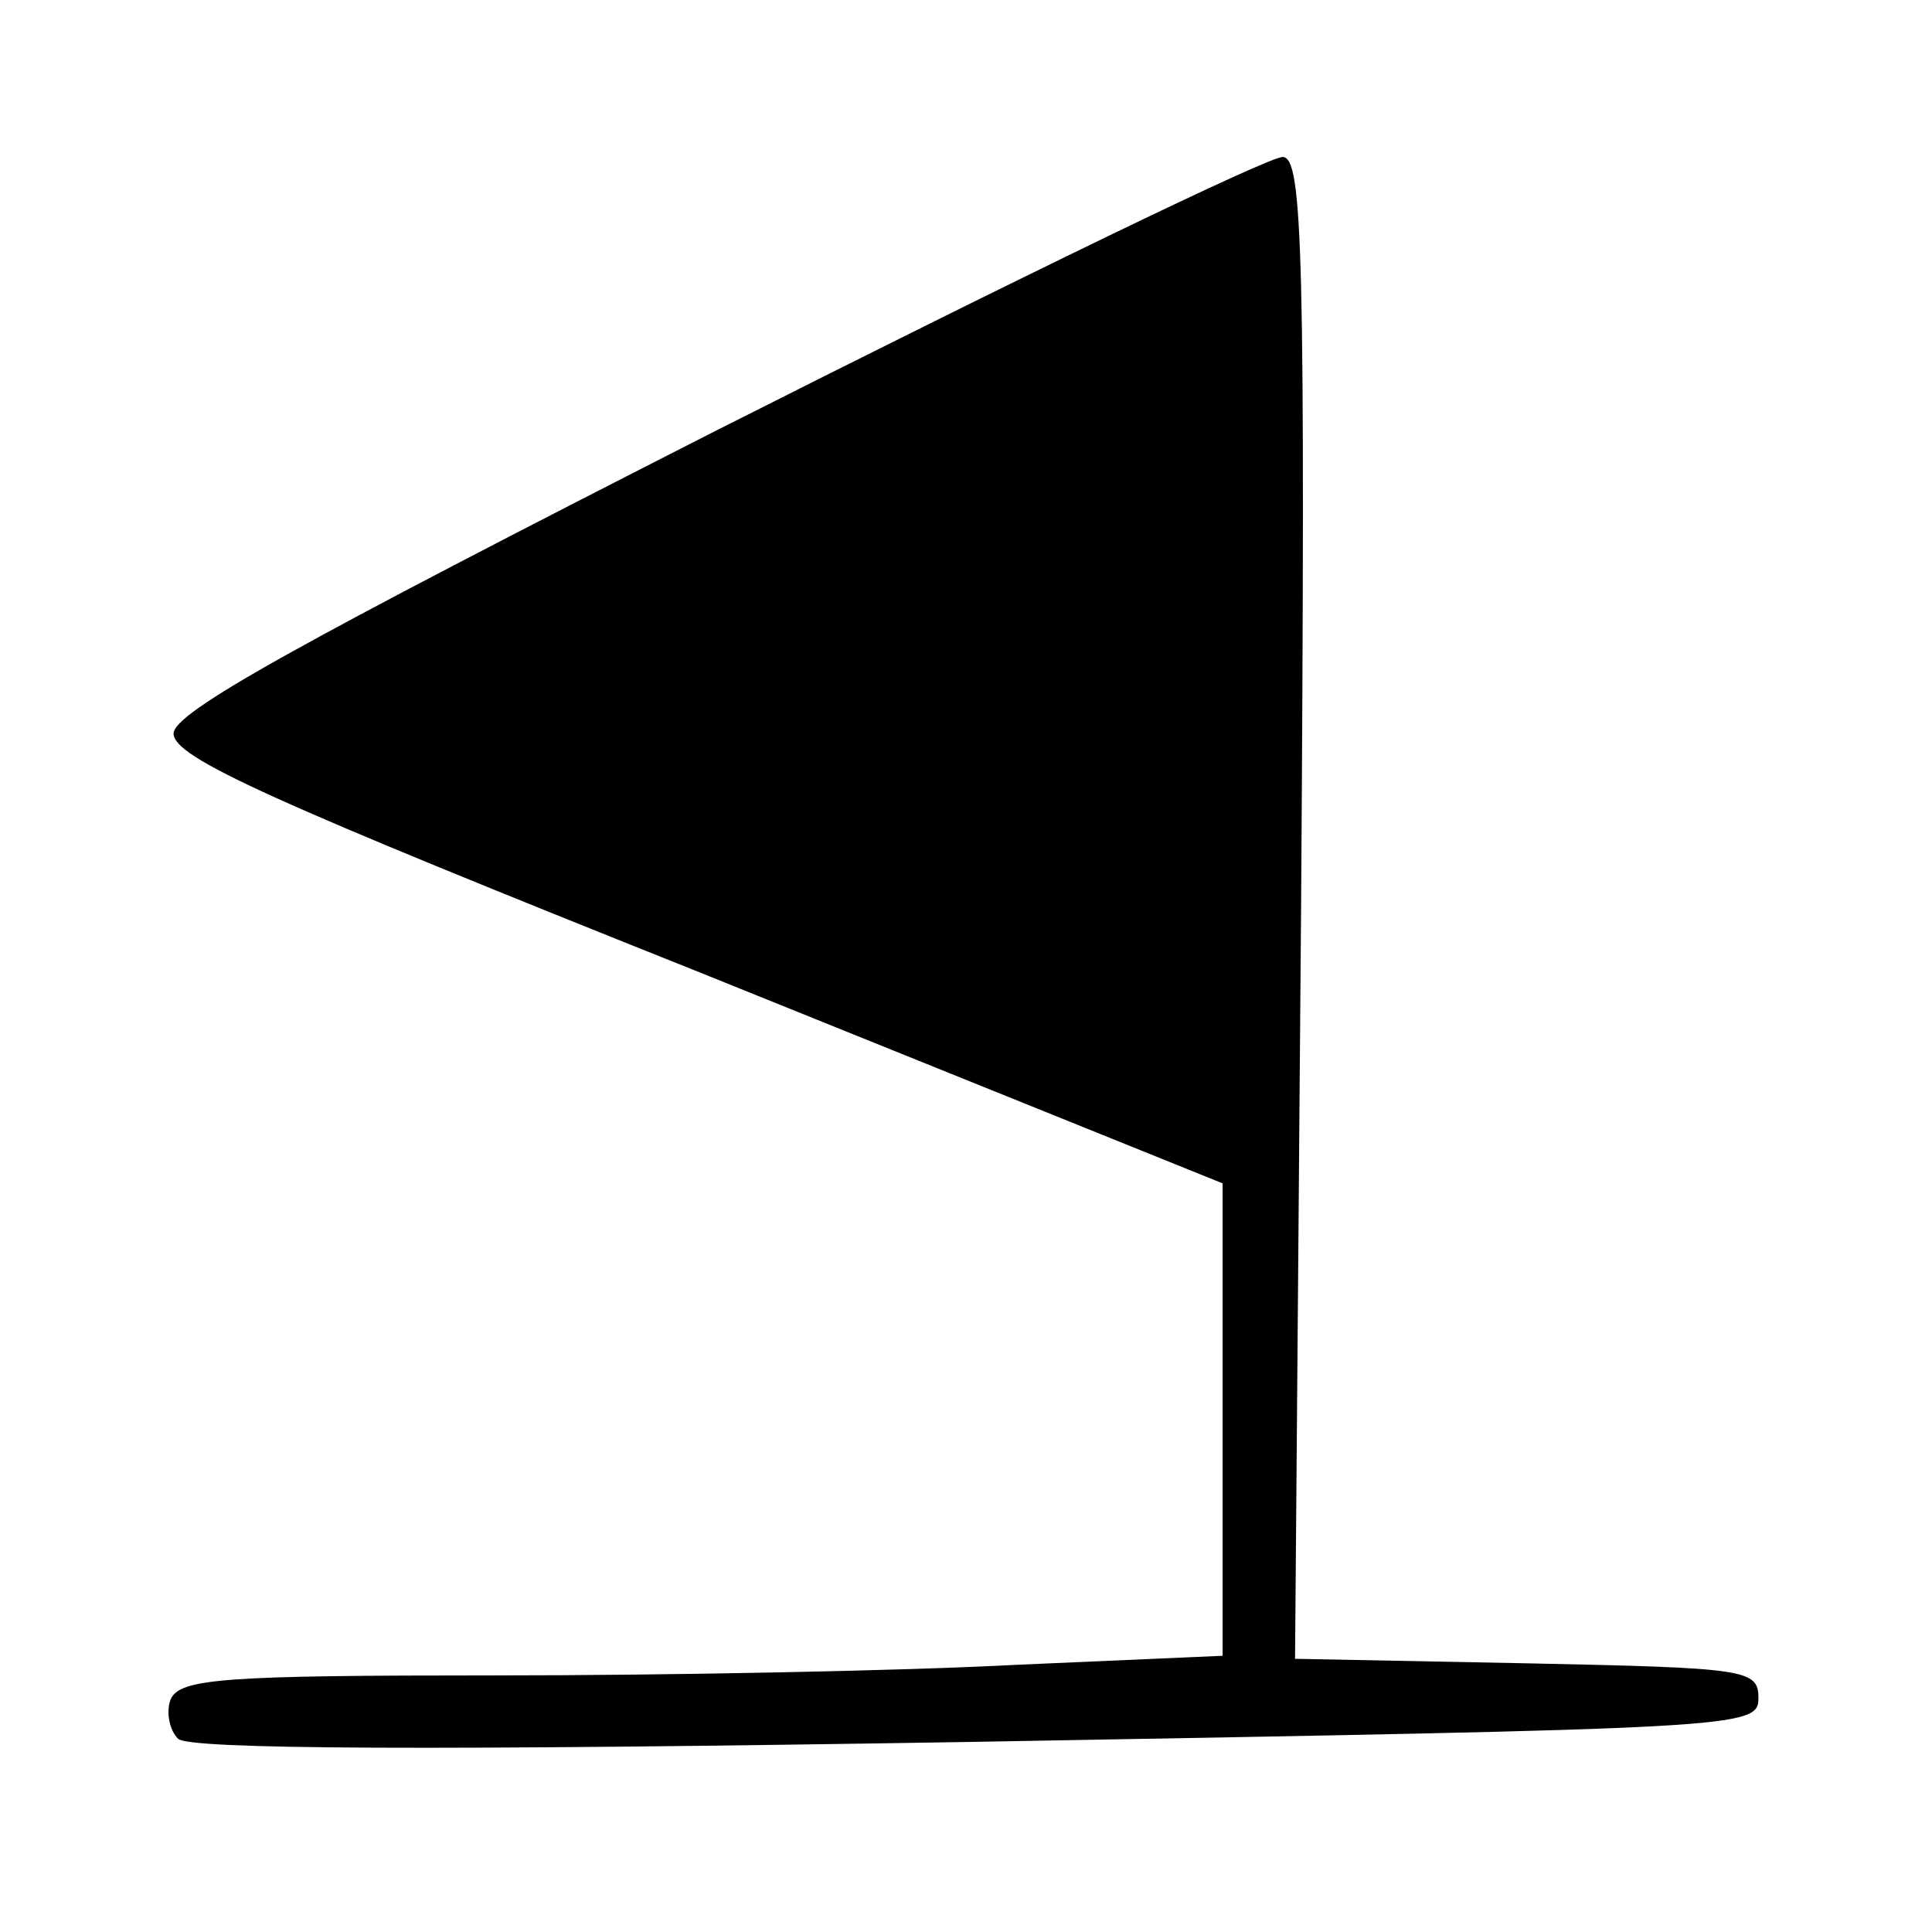
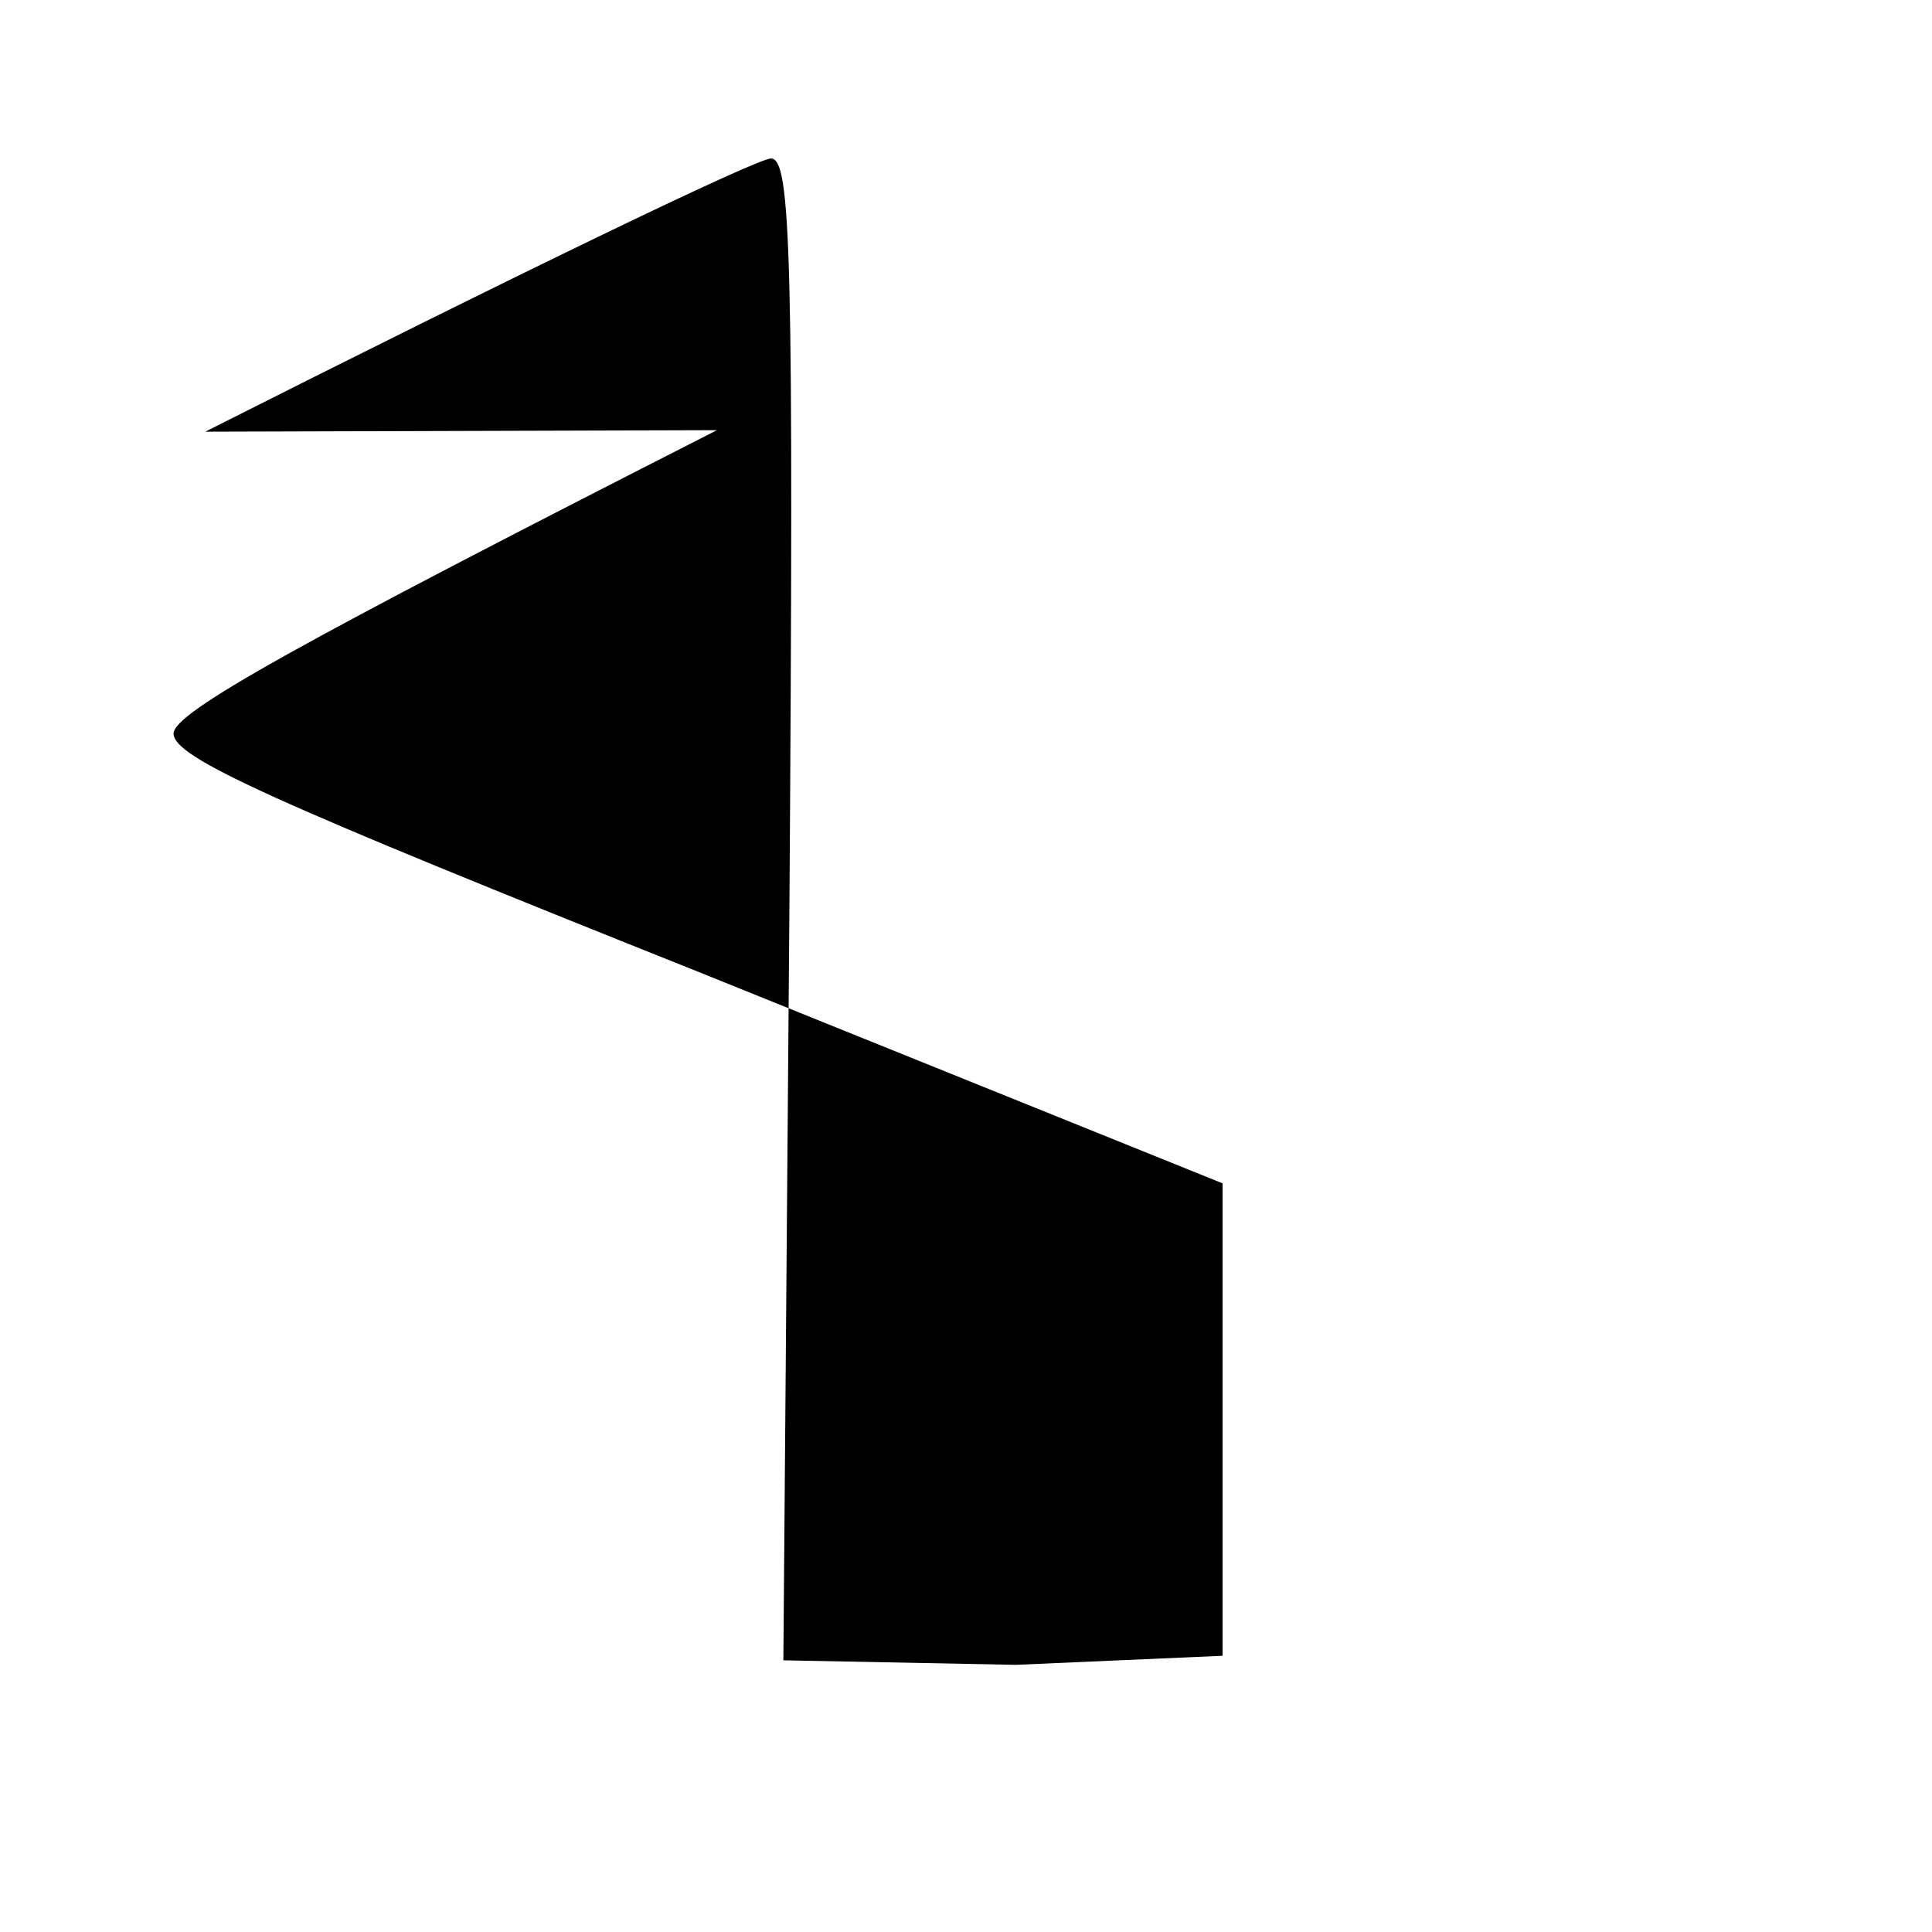
<svg xmlns="http://www.w3.org/2000/svg" version="1.0" width="128pt" height="128pt" viewBox="0 0 128 128" preserveAspectRatio="xMidYMid meet">
  <g transform="translate(0,128) scale(0.1,-0.1)" fill="#000000" stroke="none">
-     <path d="M475 995 c-279 -142 -360 -187 -360 -201 0 -16 65 -45 348 -158 l347 -140 0 -156 0 -157 -137 -6 c-75 -4 -230 -7 -345 -7 -180 0 -209 -2 -215 -16 -3 -8 -1 -20 5 -26 7 -7 165 -8 529 -2 508 9 518 9 518 29 0 19 -8 20 -153 23 l-154 3 4 497 c3 436 1 497 -12 498 -8 1 -177 -81 -375 -181z" />
+     <path d="M475 995 c-279 -142 -360 -187 -360 -201 0 -16 65 -45 348 -158 l347 -140 0 -156 0 -157 -137 -6 l-154 3 4 497 c3 436 1 497 -12 498 -8 1 -177 -81 -375 -181z" />
  </g>
</svg>